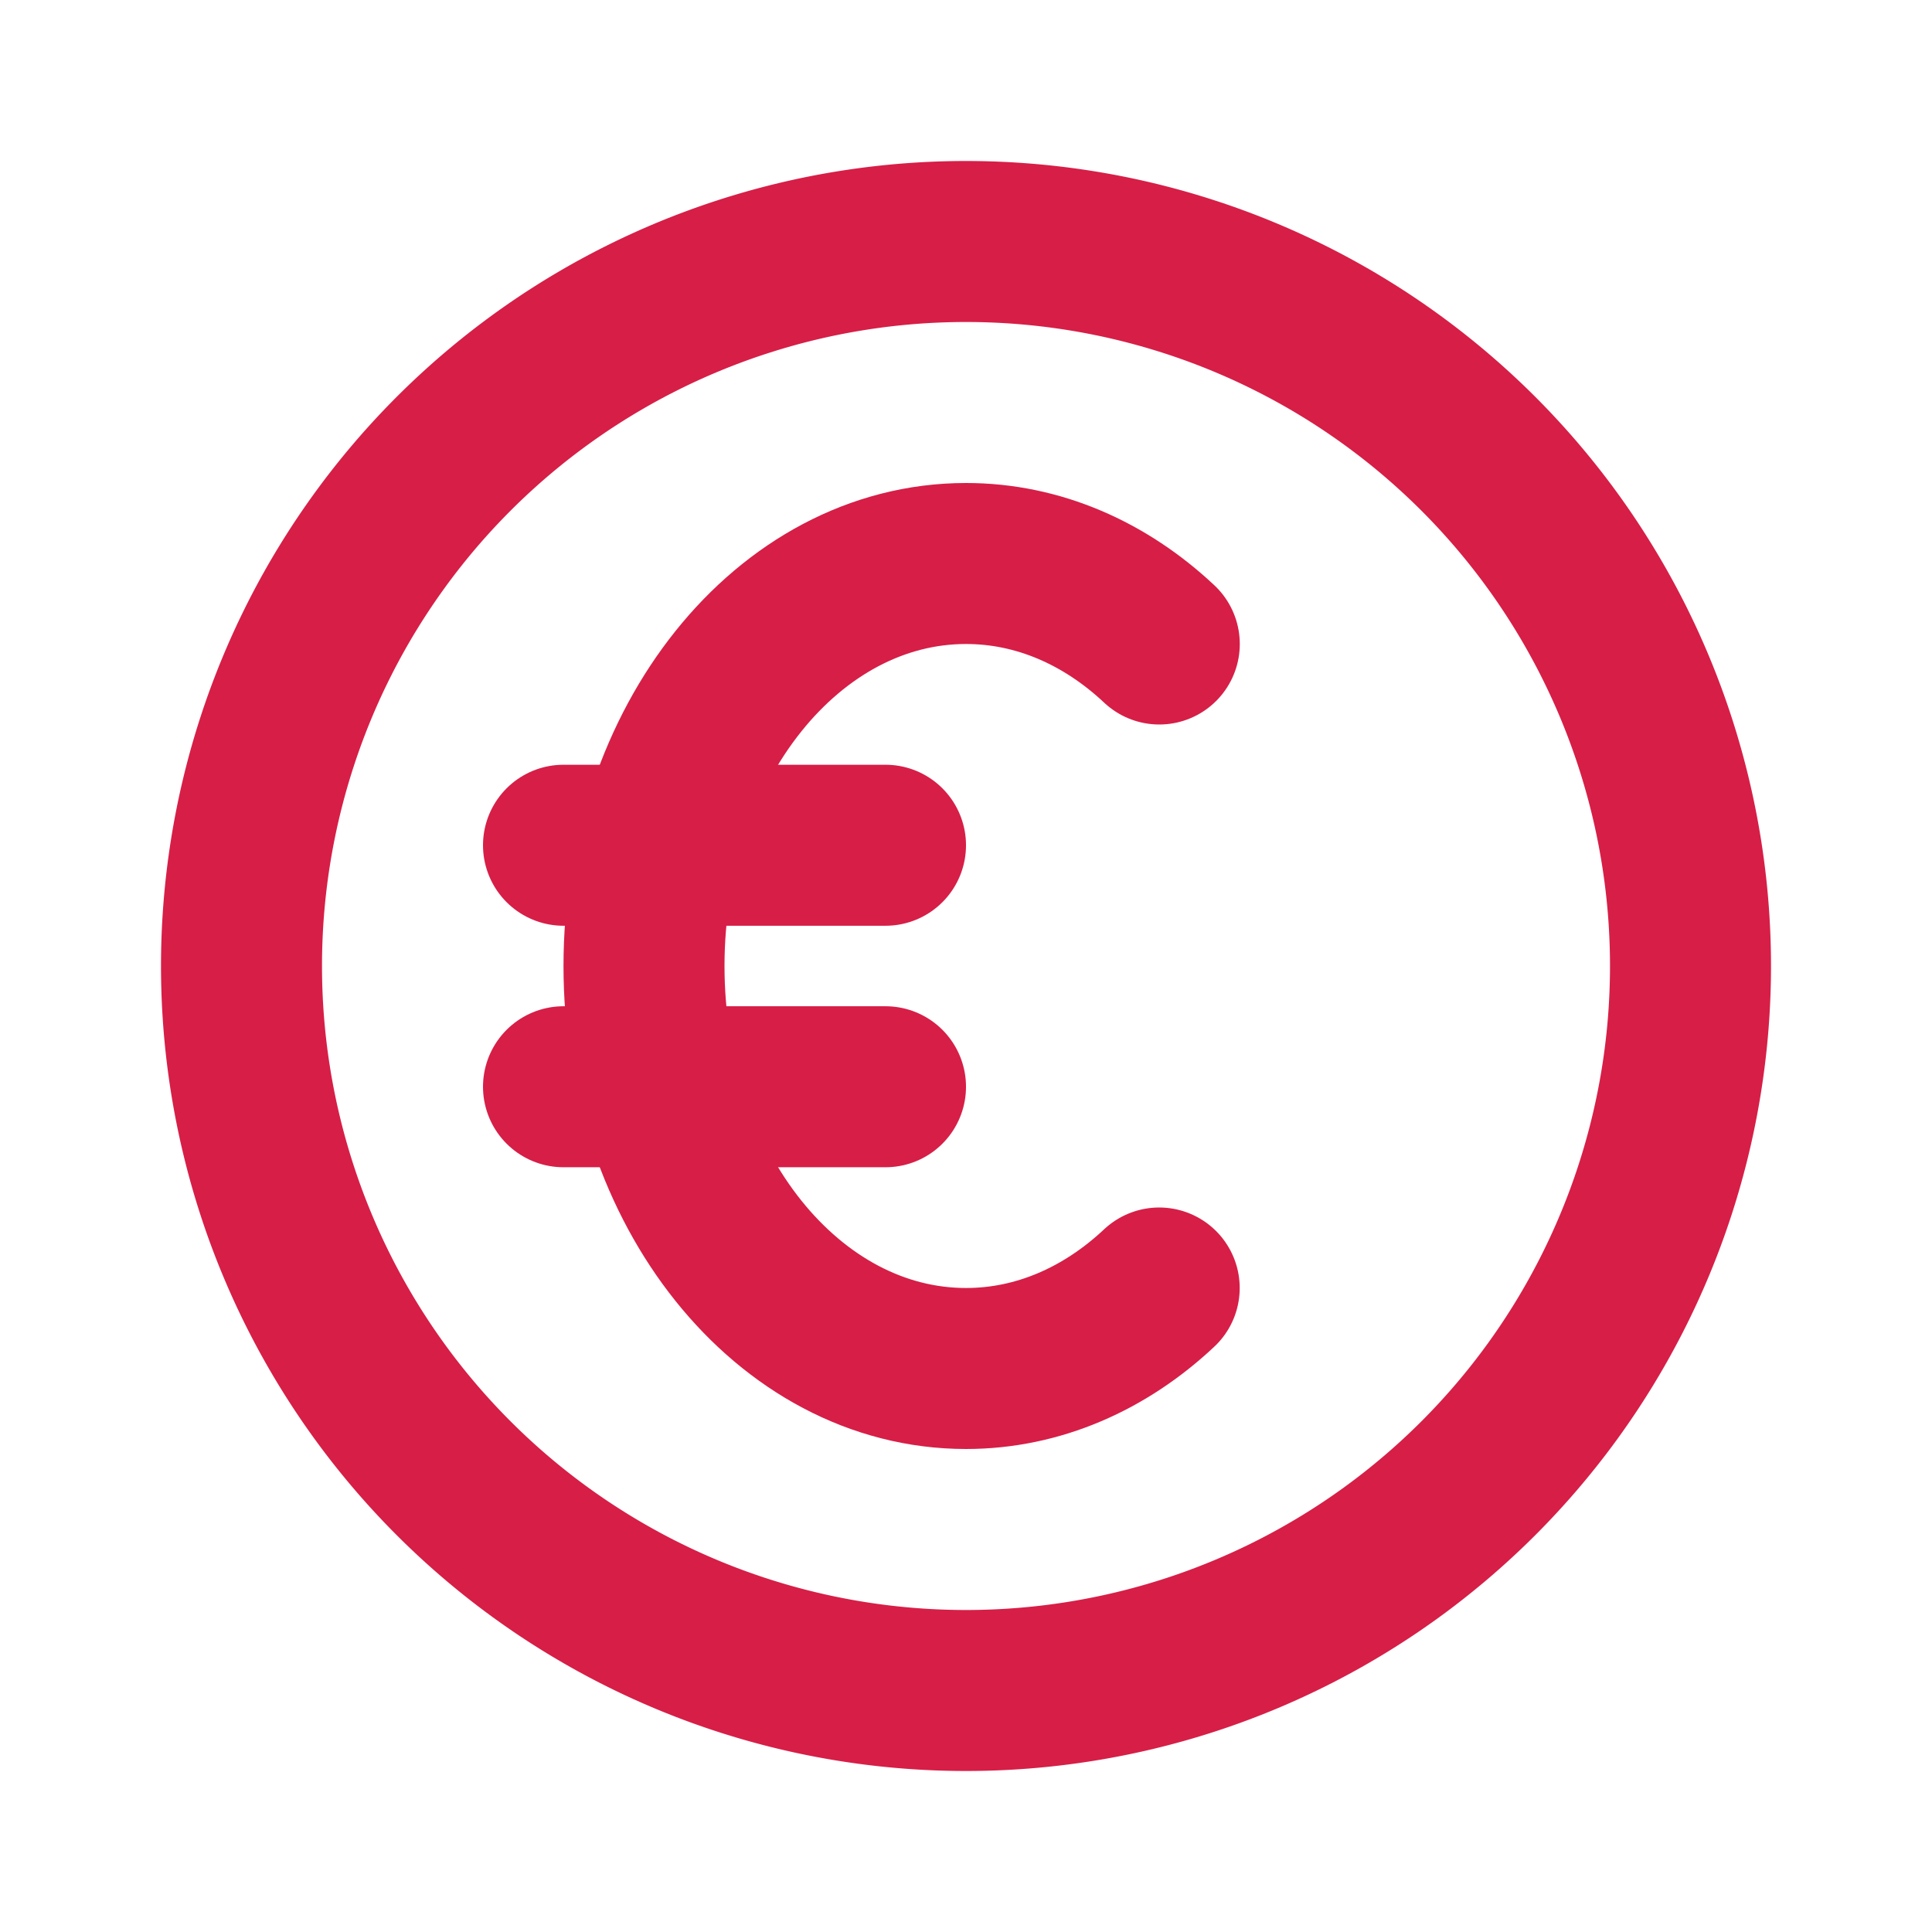
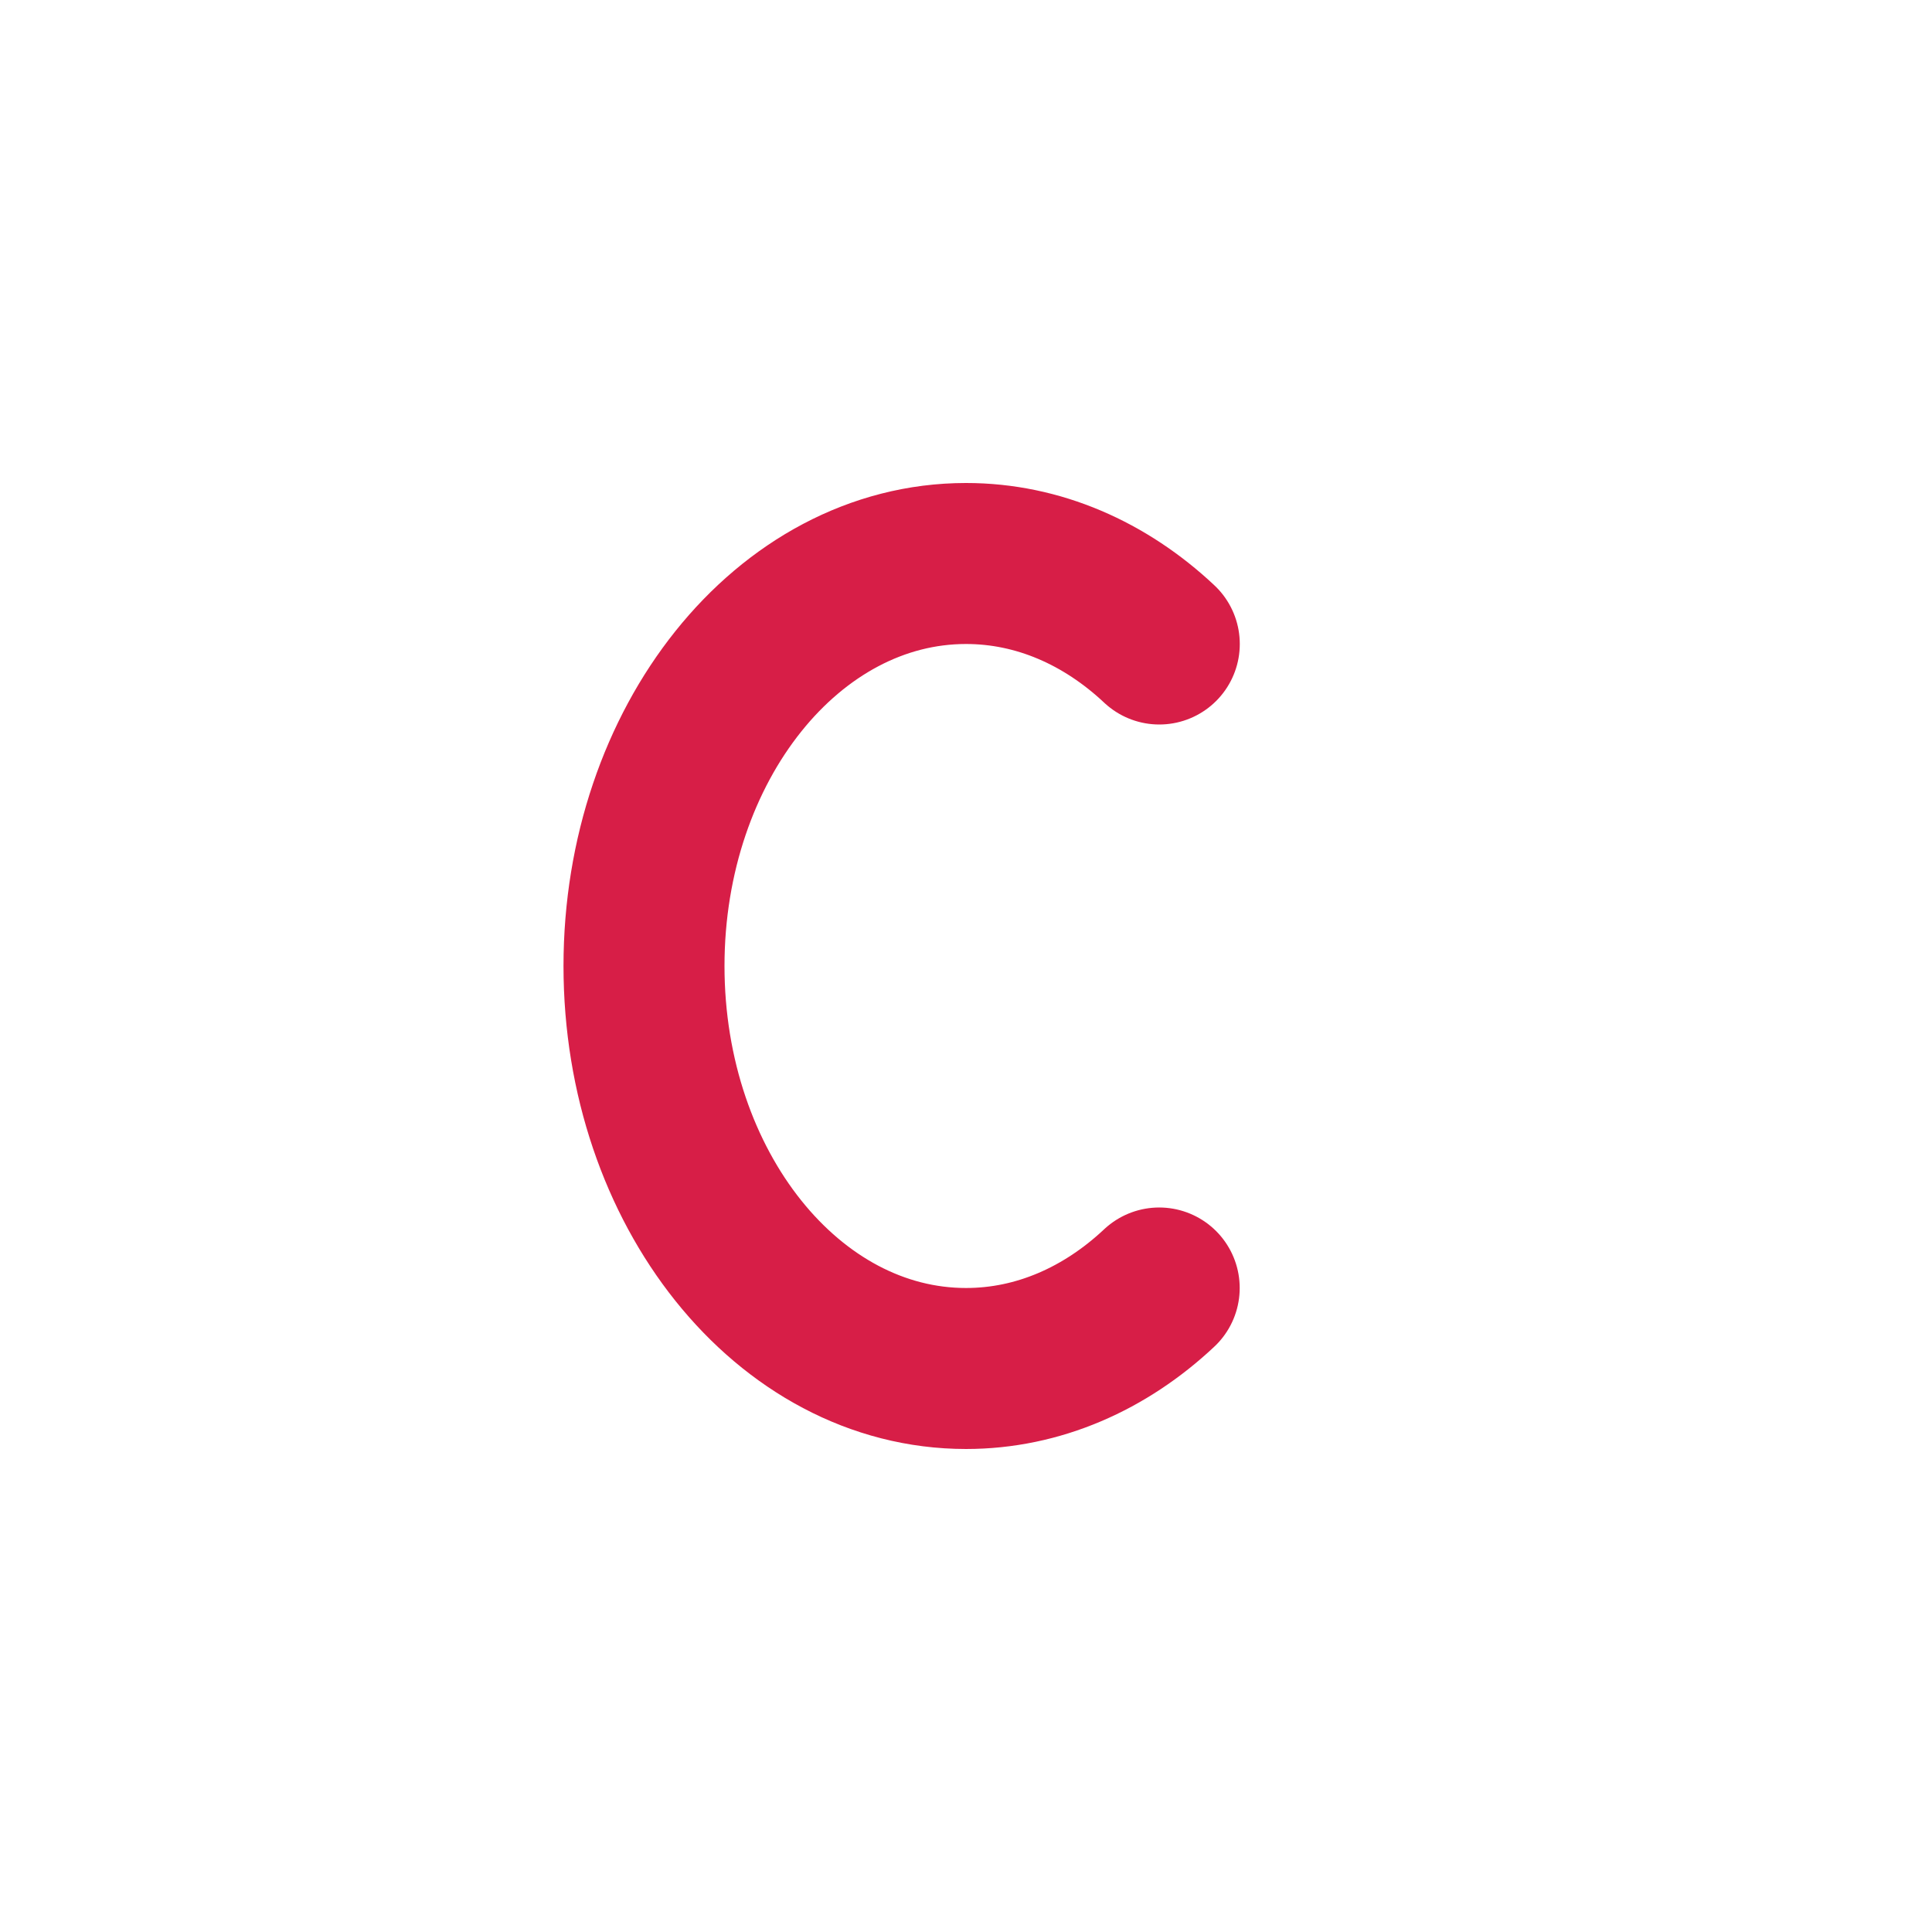
<svg xmlns="http://www.w3.org/2000/svg" width="24" height="24" viewBox="0 0 24 24" fill="none" stroke="#d71e47" stroke-width="2" stroke-linecap="round" stroke-linejoin="round" class="icon icon-tabler icons-tabler-outline icon-tabler-coin-euro">
-   <path stroke="none" d="M0 0h24v24H0z" fill="none" />
-   <path d="M12 12m-9 0a9 9 0 1 0 18 0a9 9 0 1 0 -18 0" />
  <path d="M14.401 8c-.669 -.628 -1.5 -1 -2.401 -1c-2.21 0 -4 2.239 -4 5s1.79 5 4 5c.9 0 1.731 -.372 2.4 -1" />
-   <path d="M7 10.5h4" />
-   <path d="M7 13.5h4" />
</svg>